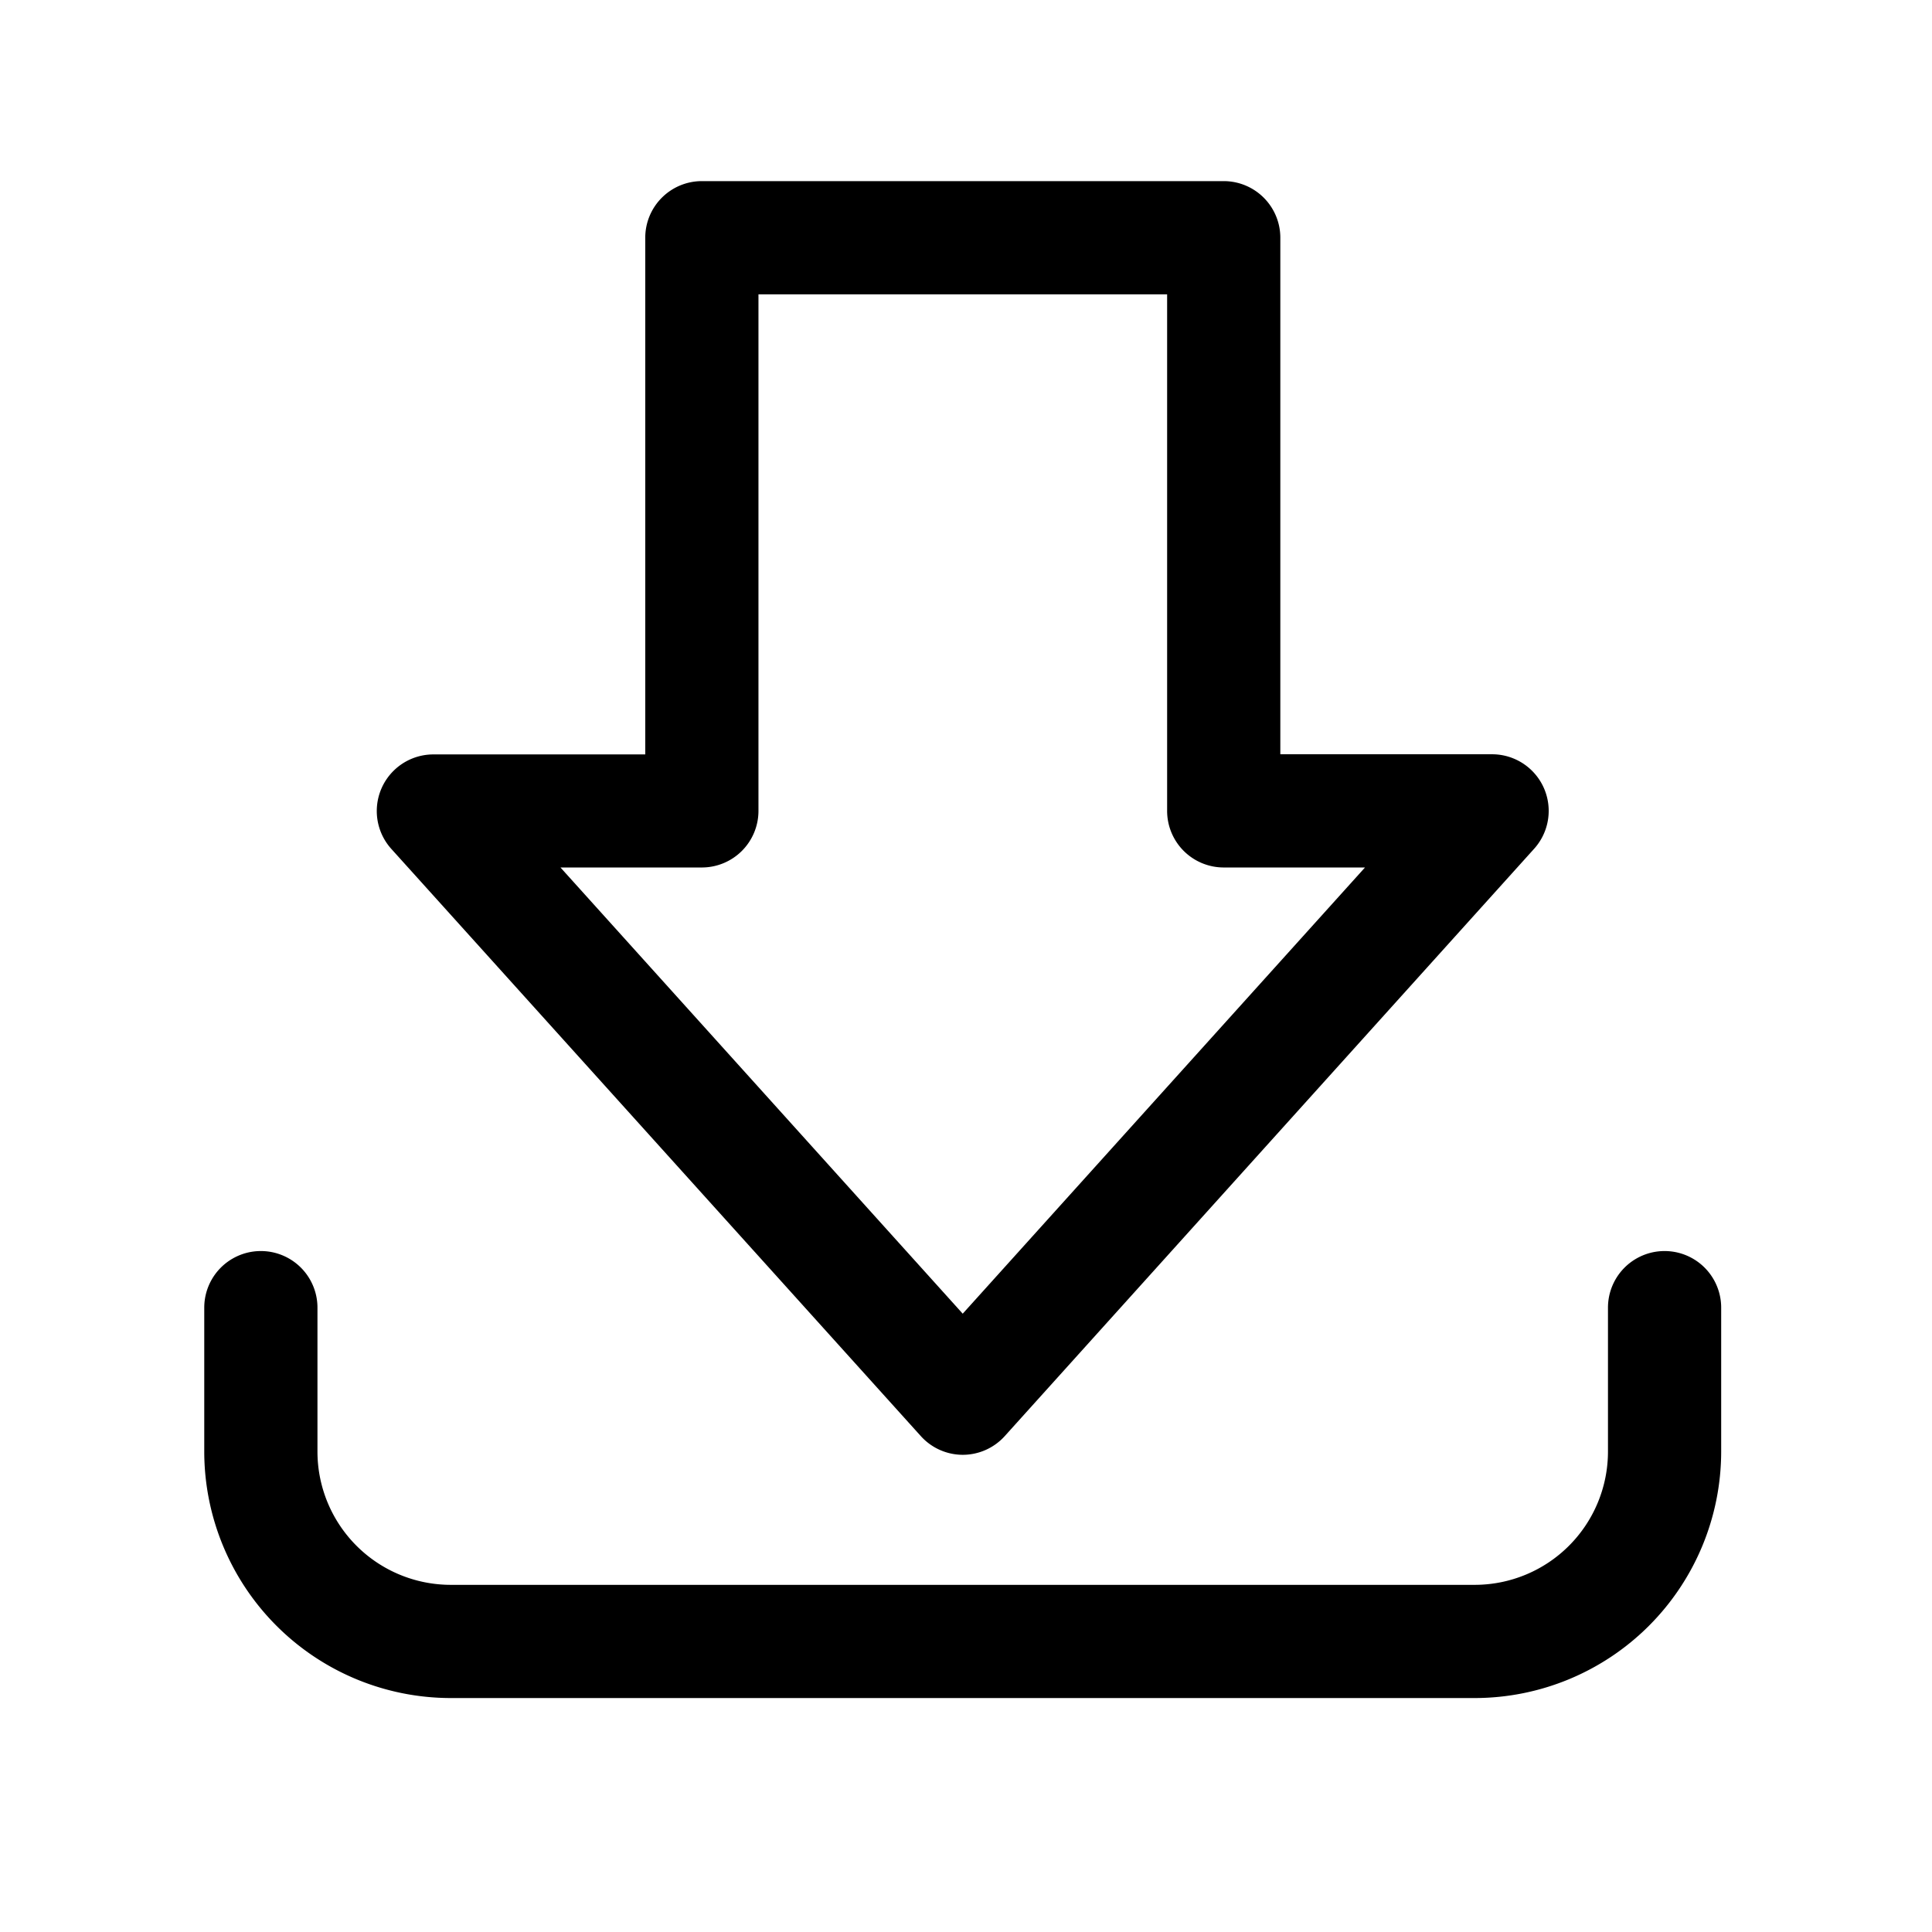
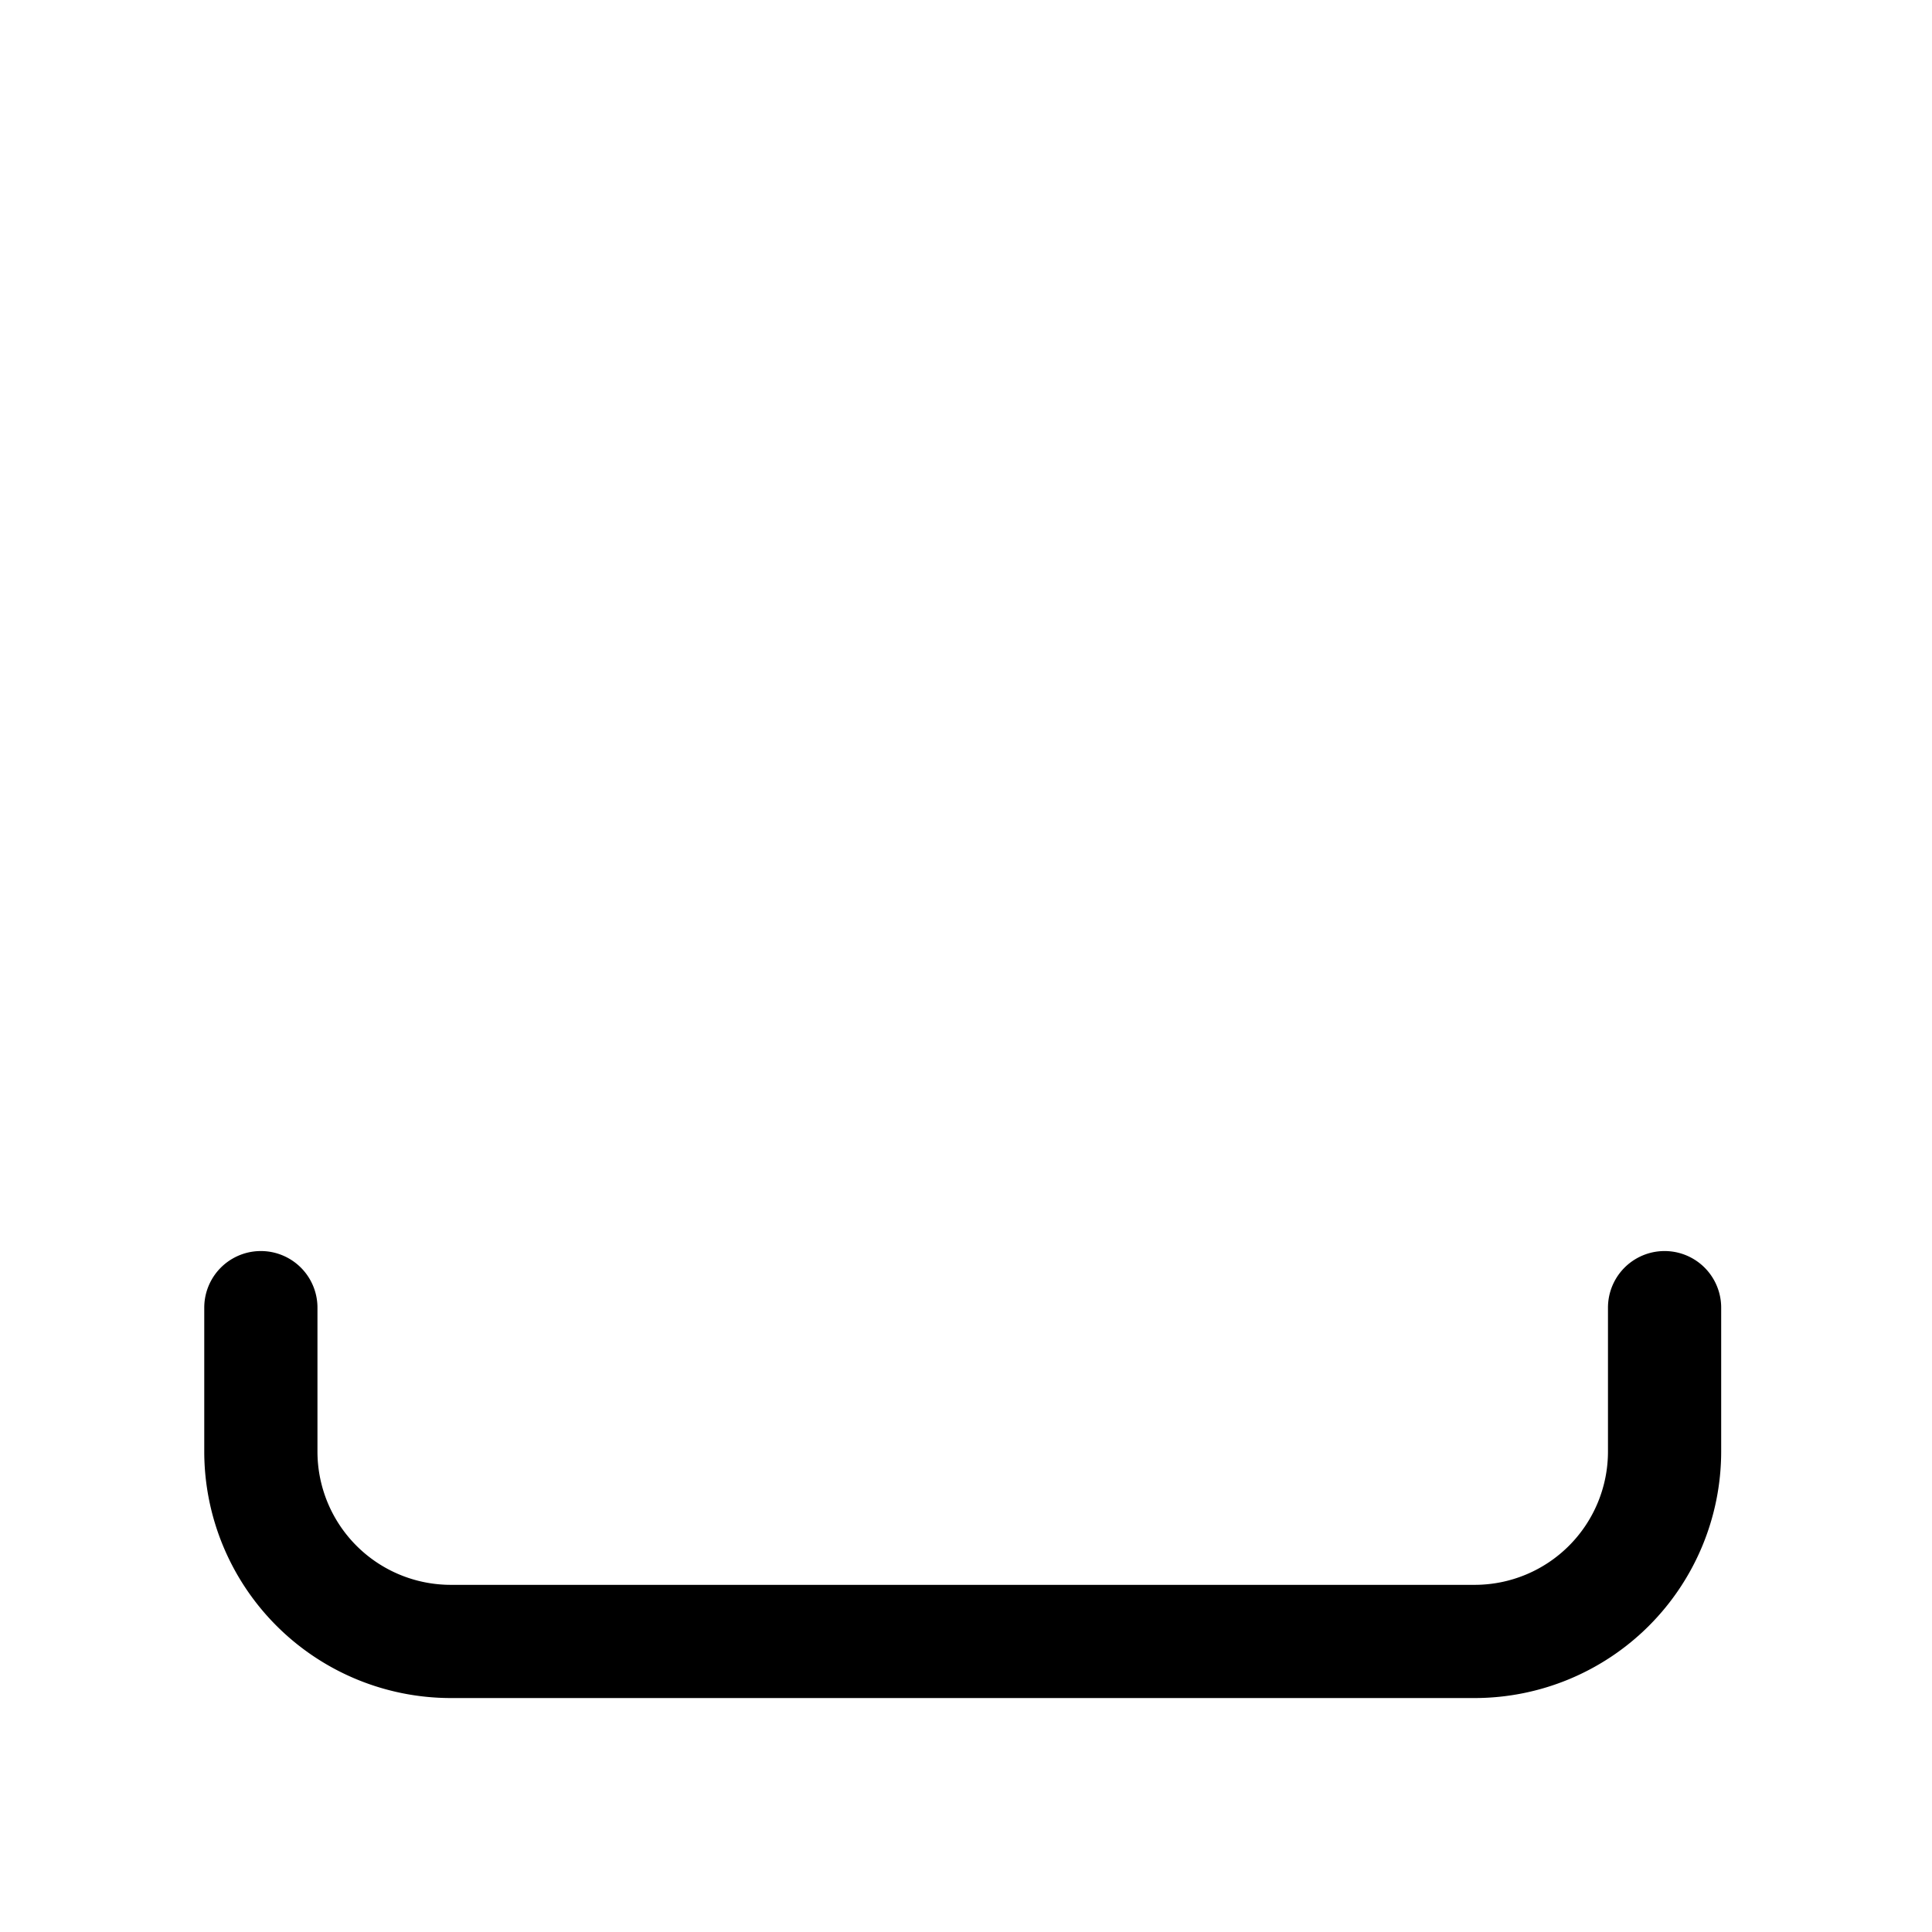
<svg xmlns="http://www.w3.org/2000/svg" viewBox="0 0 512 512">
  <title />
  <g data-name="1">
-     <path d="M255.13 385.54a15 15 0 0 1-11.14-5L103.67 224.93a15 15 0 0 1 11.14-25H171V63a15 15 0 0 1 15-15h138.3a15 15 0 0 1 15 15v136.89h56.16a15 15 0 0 1 11.14 25L266.27 380.58a15 15 0 0 1-11.14 4.96zm-106.6-155.65l106.6 118.25 106.61-118.25H324.3a15 15 0 0 1-15-15V78H201v136.89a15 15 0 0 1-15 15z" />
    <path d="M390.84 450H119.43a65.37 65.37 0 0 1-65.3-65.29v-38.17a15 15 0 0 1 30 0v38.17a35.34 35.34 0 0 0 35.3 35.29h271.41a35.33 35.33 0 0 0 35.29-35.29v-38.17a15 15 0 0 1 30 0v38.17A65.37 65.37 0 0 1 390.84 450z" />
  </g>
</svg>